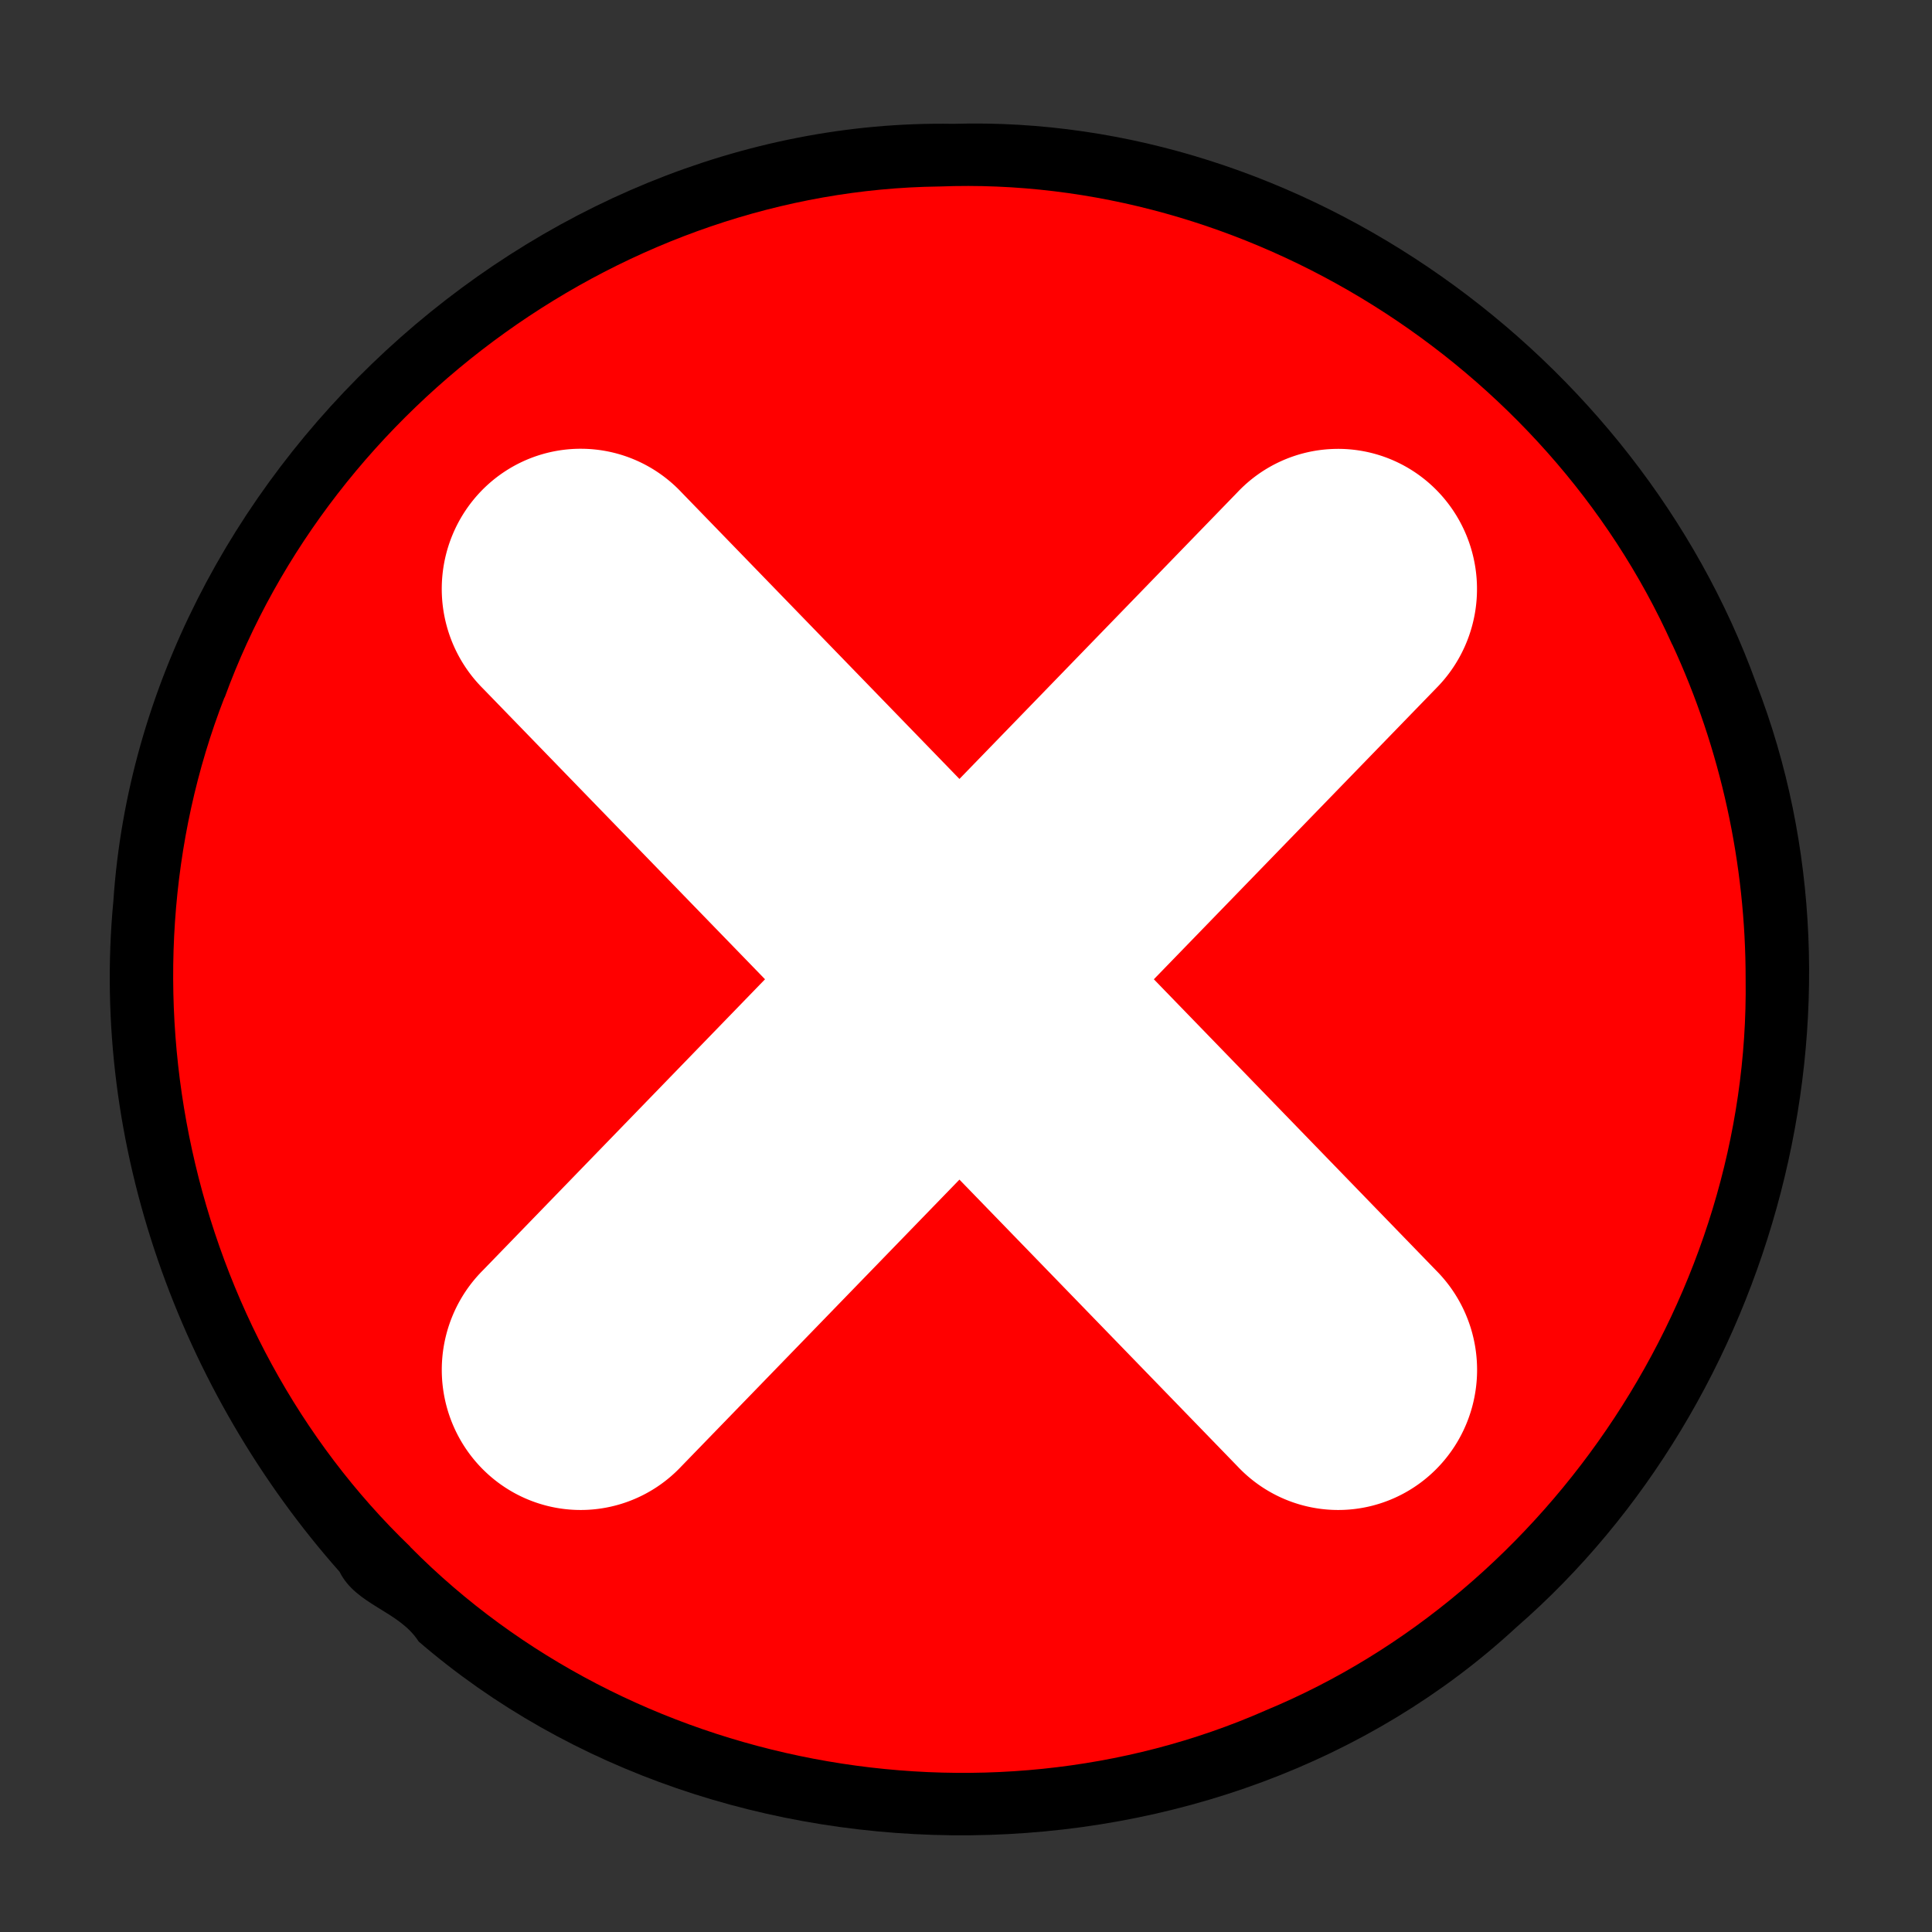
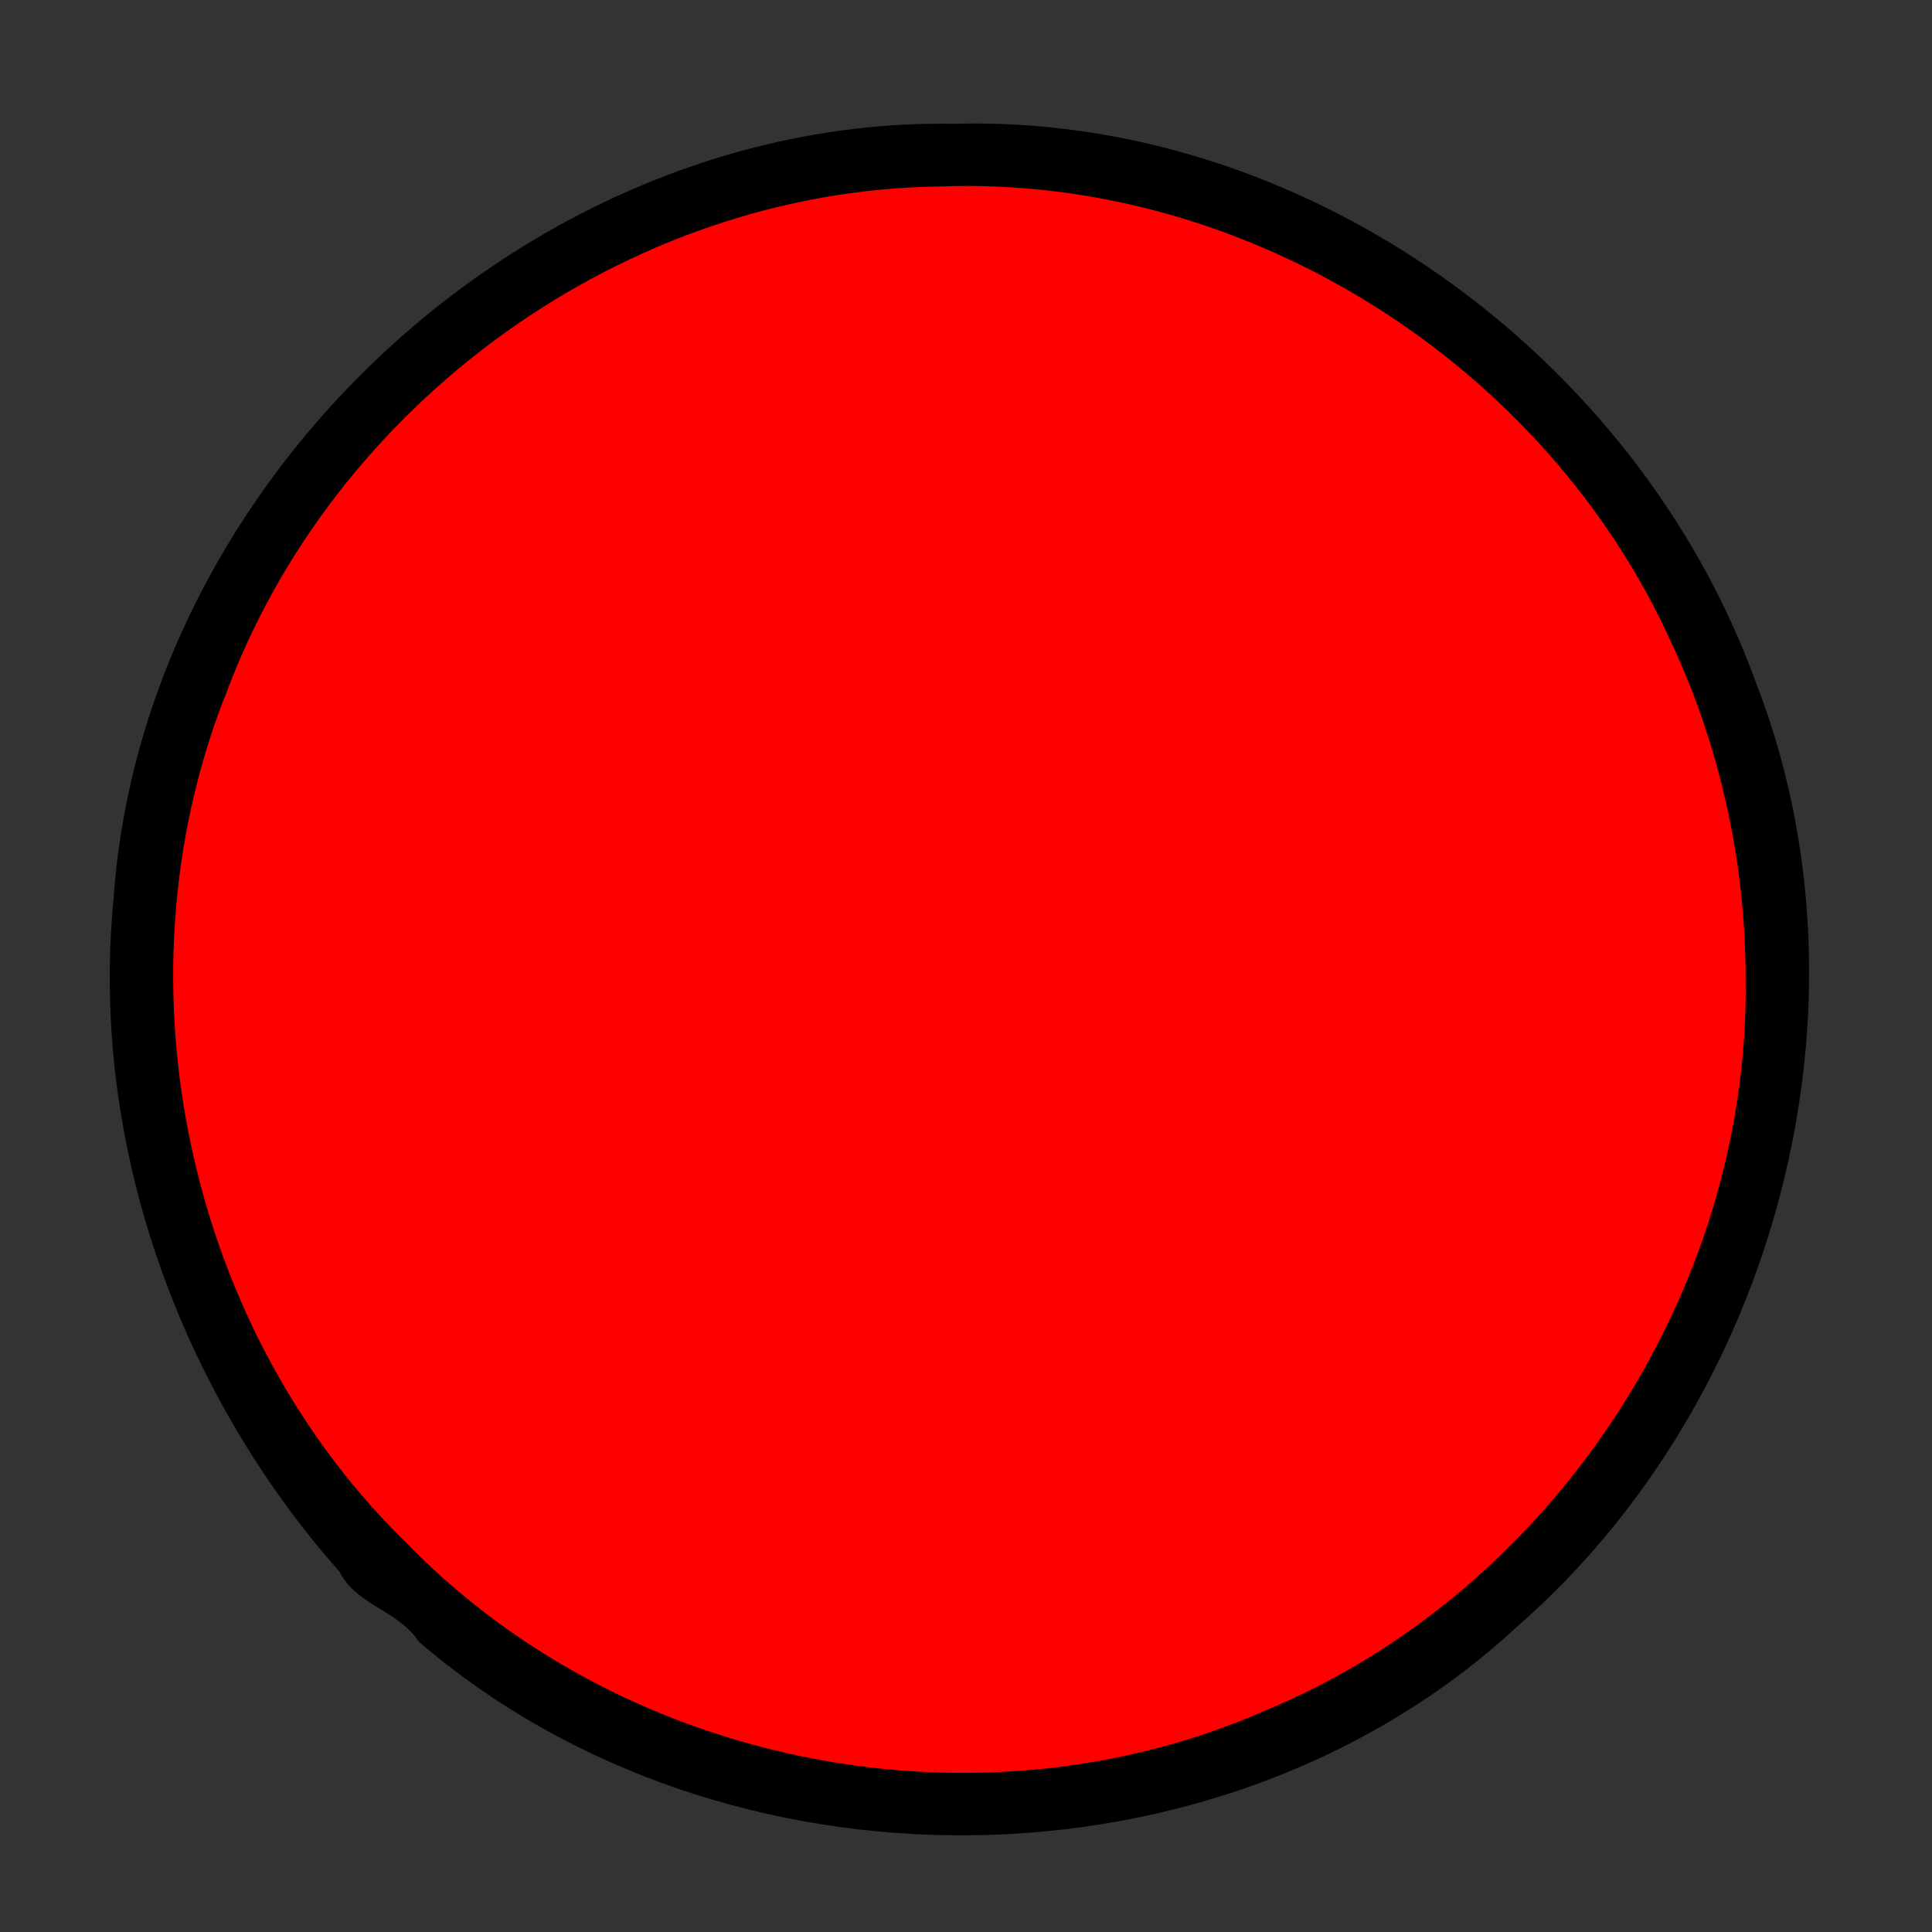
<svg xmlns="http://www.w3.org/2000/svg" xmlns:ns1="http://www.inkscape.org/namespaces/inkscape" xmlns:ns2="http://sodipodi.sourceforge.net/DTD/sodipodi-0.dtd" version="1.1" width="34" height="34" id="svg2" ns1:version="0.48.3.1 r9886" ns2:docname="close.svg" viewBox="0 0 34 34">
  <rect x="0" y="0" width="34" height="34" fill="#333333" stroke="none" />
  <ns2:namedview pagecolor="#ffffff" bordercolor="#666666" borderopacity="1" objecttolerance="10" gridtolerance="10" guidetolerance="10" ns1:pageopacity="0" ns1:pageshadow="2" ns1:window-width="1871" ns1:window-height="1056" id="namedview9" showgrid="false" ns1:zoom="25.188882" ns1:cx="23.94751" ns1:cy="16.999998" ns1:window-x="49" ns1:window-y="24" ns1:window-maximized="1" ns1:current-layer="svg2" />
  <defs id="defs4" />
  <g transform="matrix(0.11,0,0,0.111,-20.023,-39.549)" id="g4503">
    <path d="m 334.54,375.929 c -67.416,-1.106 -129.819,55.887 -134.375,123.219 -3.71,38.615 10.645,77.75 36.188,106.344 2.656,5.303 9.525,6.189 12.656,11.062 48.564,41.477 128.213,41.185 175.599,-2.249 41.493,-35.769 58.561,-98.19 38.369,-149.72 -19.047,-52.141 -72.452,-90.282 -128.438,-88.656 z" id="path2985-7-3" style="font-size:medium;font-style:normal;font-variant:normal;font-weight:normal;font-stretch:normal;text-indent:0;text-align:start;text-decoration:none;line-height:normal;letter-spacing:normal;word-spacing:normal;text-transform:none;direction:ltr;block-progression:tb;writing-mode:lr-tb;text-anchor:start;baseline-shift:baseline;color:#000000;fill:#000000;fill-opacity:1;fill-rule:evenodd;stroke:none;stroke-width:5;marker:none;visibility:visible;display:inline;overflow:visible;enable-background:accumulate;font-family:Sans;-inkscape-font-specification:Sans" ns1:connector-curvature="0" />
    <path d="m 332.242,385.865 c -49.978,0.629 -97.032,34.174 -114.273,81.019 l -0.035,0 c -17.921,45.655 -5.798,100.799 29.749,134.65 l -0.035,0.035 c 0.018,0.018 0.052,0.017 0.069,0.035 35.047,35.104 91.286,45.672 136.732,25.895 0.024,-0.01 0.046,-0.024 0.069,-0.035 45.766,-18.791 77.457,-66.332 76.784,-115.87 10e-6,-0.011 -1e-5,-0.023 0,-0.035 0.017,-18.269 -3.986,-36.516 -11.733,-53.075 -0.002,-0.004 -0.033,0.004 -0.035,0 -0.004,-0.009 0.004,-0.025 0,-0.035 -20.253,-44.621 -68.159,-74.469 -117.189,-72.584 -0.035,10e-4 -0.069,-0.001 -0.104,0 z" id="path2985-7" style="font-size:medium;font-style:normal;font-variant:normal;font-weight:normal;font-stretch:normal;text-indent:0;text-align:start;text-decoration:none;line-height:normal;letter-spacing:normal;word-spacing:normal;text-transform:none;direction:ltr;block-progression:tb;writing-mode:lr-tb;text-anchor:start;baseline-shift:baseline;color:#000000;fill:#ff0000;fill-opacity:1;fill-rule:evenodd;stroke:none;stroke-width:5;marker:none;visibility:visible;display:inline;overflow:visible;enable-background:accumulate;font-family:Sans;-inkscape-font-specification:Sans" ns1:connector-curvature="0" />
-     <path d="m 275.192,427.447 a 22.218,22.218 0 0 0 -15.898,38.01 l 45.126,46.098 -45.126,46.133 a 22.218,22.218 0 1 0 31.762,31.068 l 44.467,-45.439 44.467,45.439 a 22.218,22.218 0 1 0 31.762,-31.068 l -45.126,-46.133 45.126,-46.098 a 22.218,22.218 0 0 0 -16.558,-37.975 22.218,22.218 0 0 0 -15.204,6.873 l -44.467,45.439 -44.467,-45.439 a 22.218,22.218 0 0 0 -15.864,-6.908 z" id="path3755" style="font-size:medium;font-style:normal;font-variant:normal;font-weight:normal;font-stretch:normal;text-indent:0;text-align:start;text-decoration:none;line-height:normal;letter-spacing:normal;word-spacing:normal;text-transform:none;direction:ltr;block-progression:tb;writing-mode:lr-tb;text-anchor:start;baseline-shift:baseline;color:#000000;fill:#ffffff;fill-opacity:1;stroke:none;stroke-width:40;marker:none;visibility:visible;display:inline;overflow:visible;enable-background:accumulate;font-family:Sans;-inkscape-font-specification:Sans" ns1:connector-curvature="0" />
  </g>
</svg>